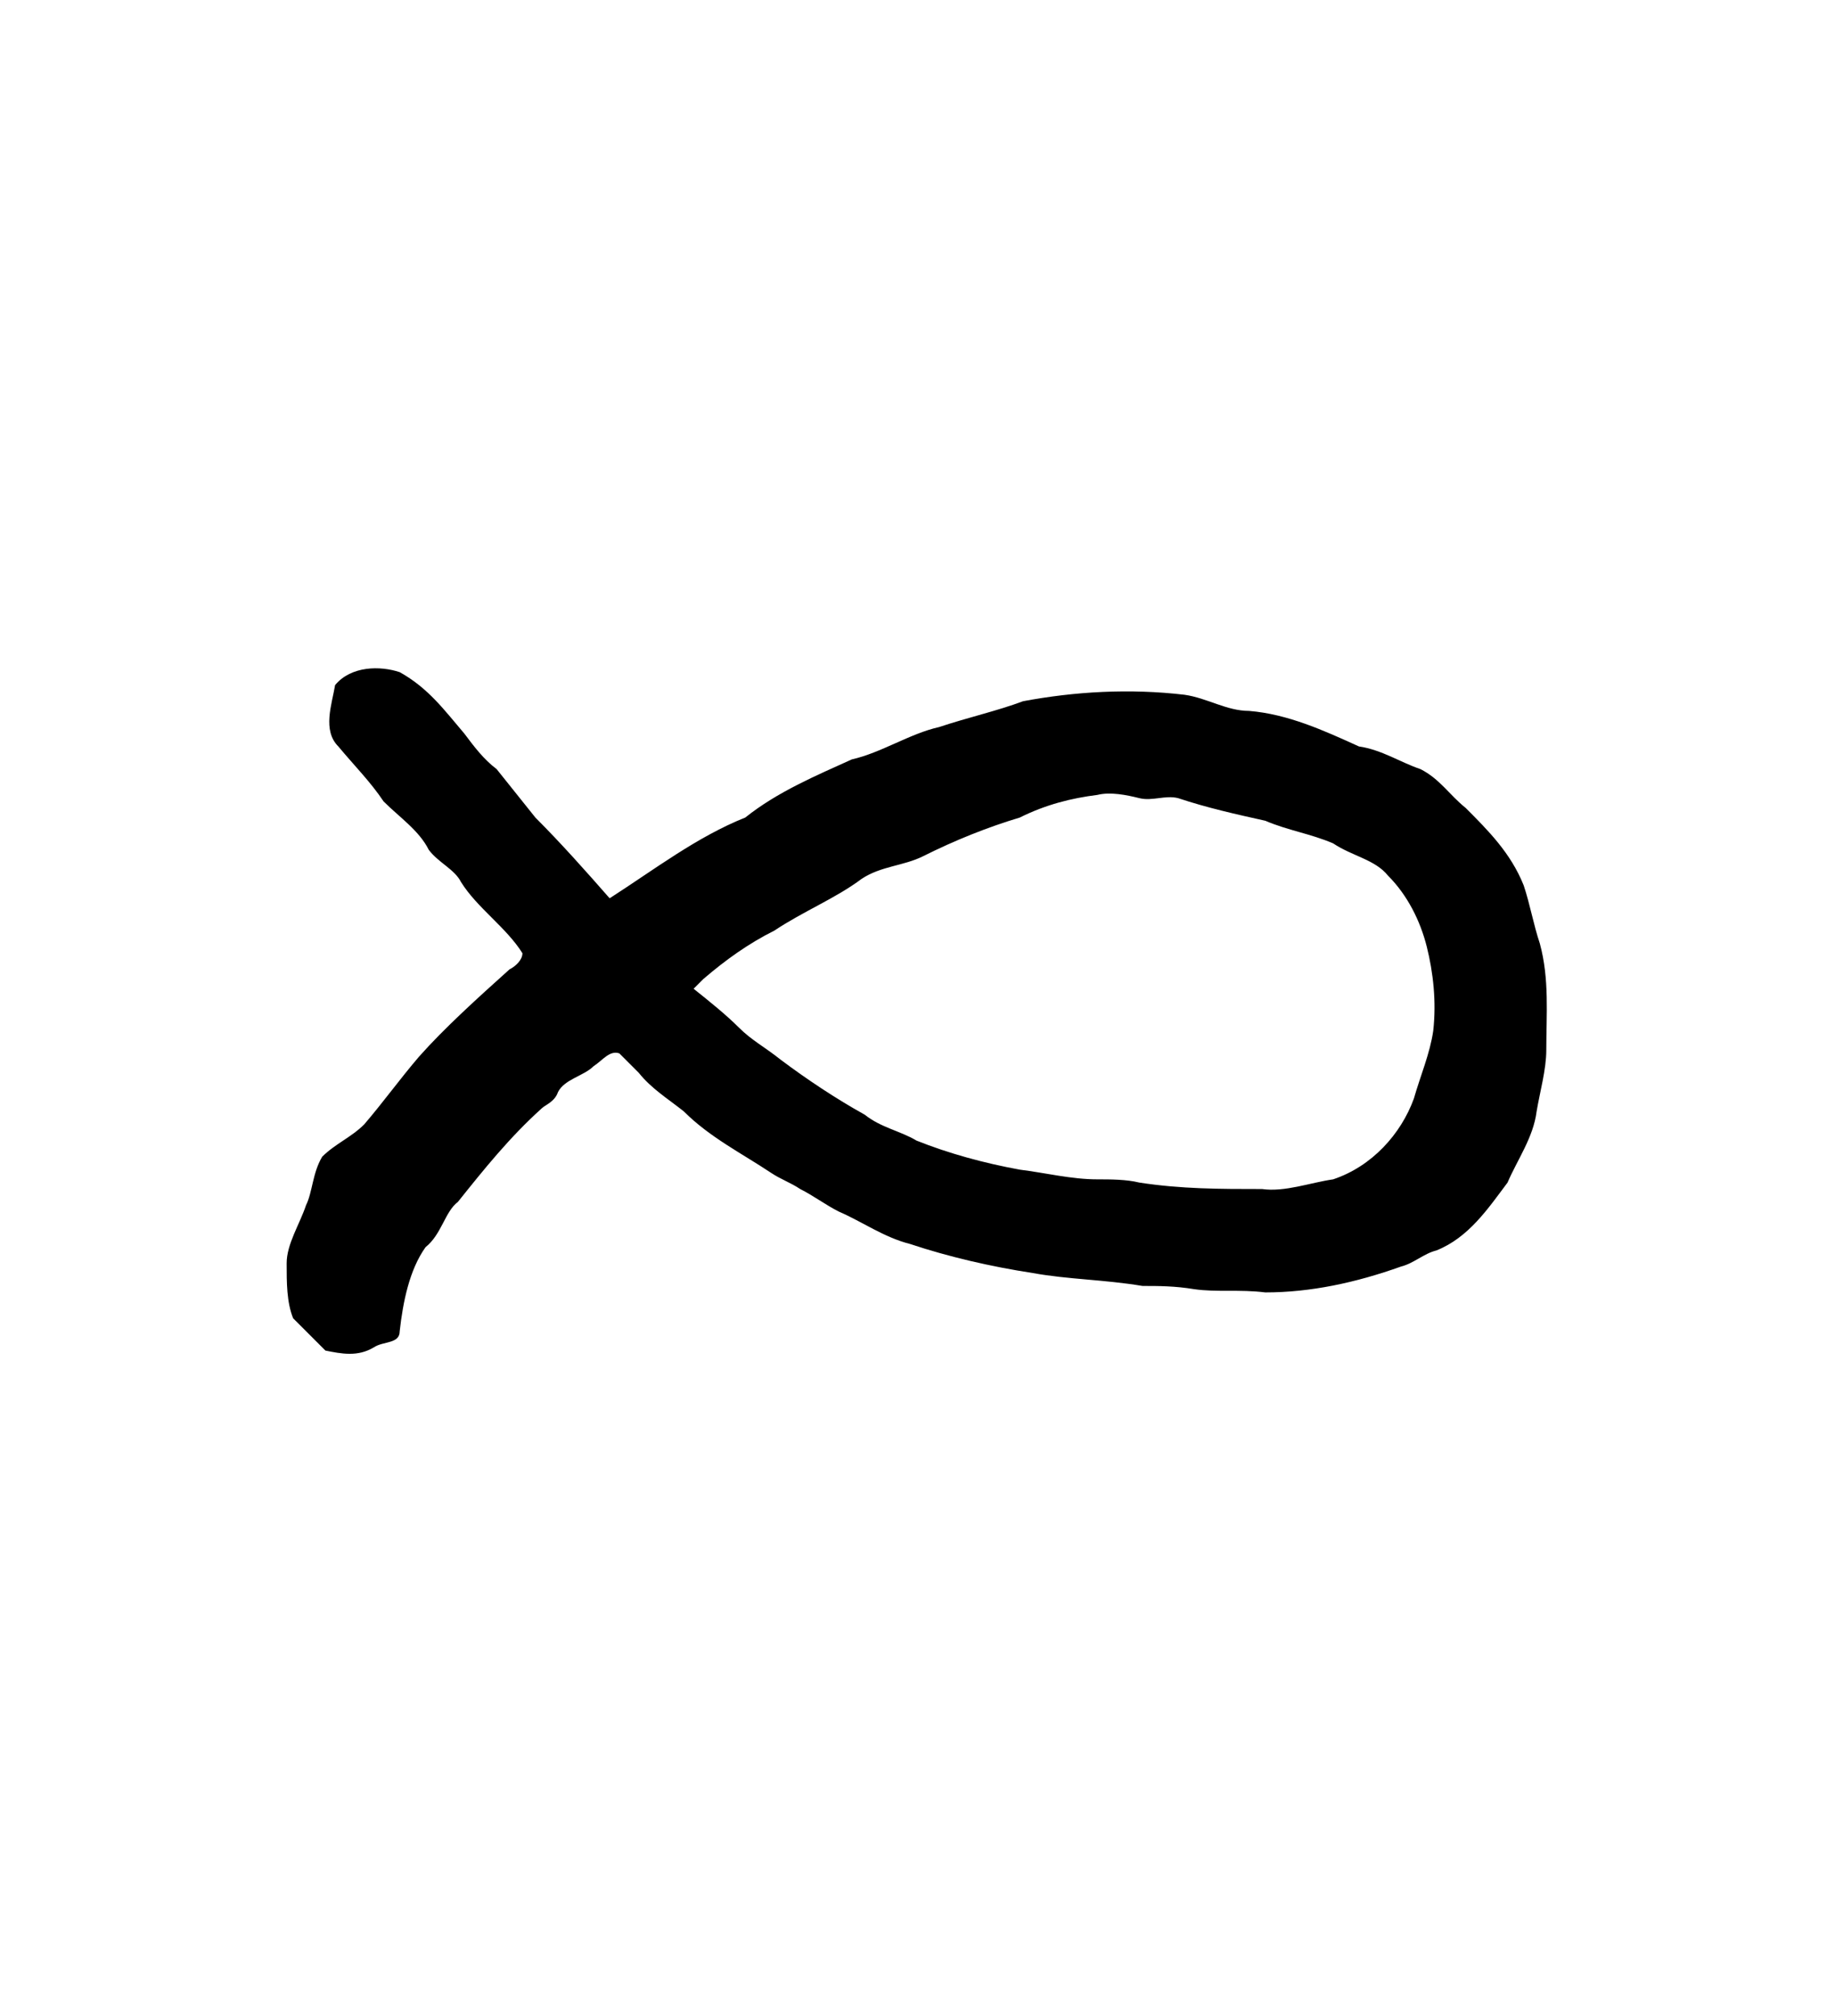
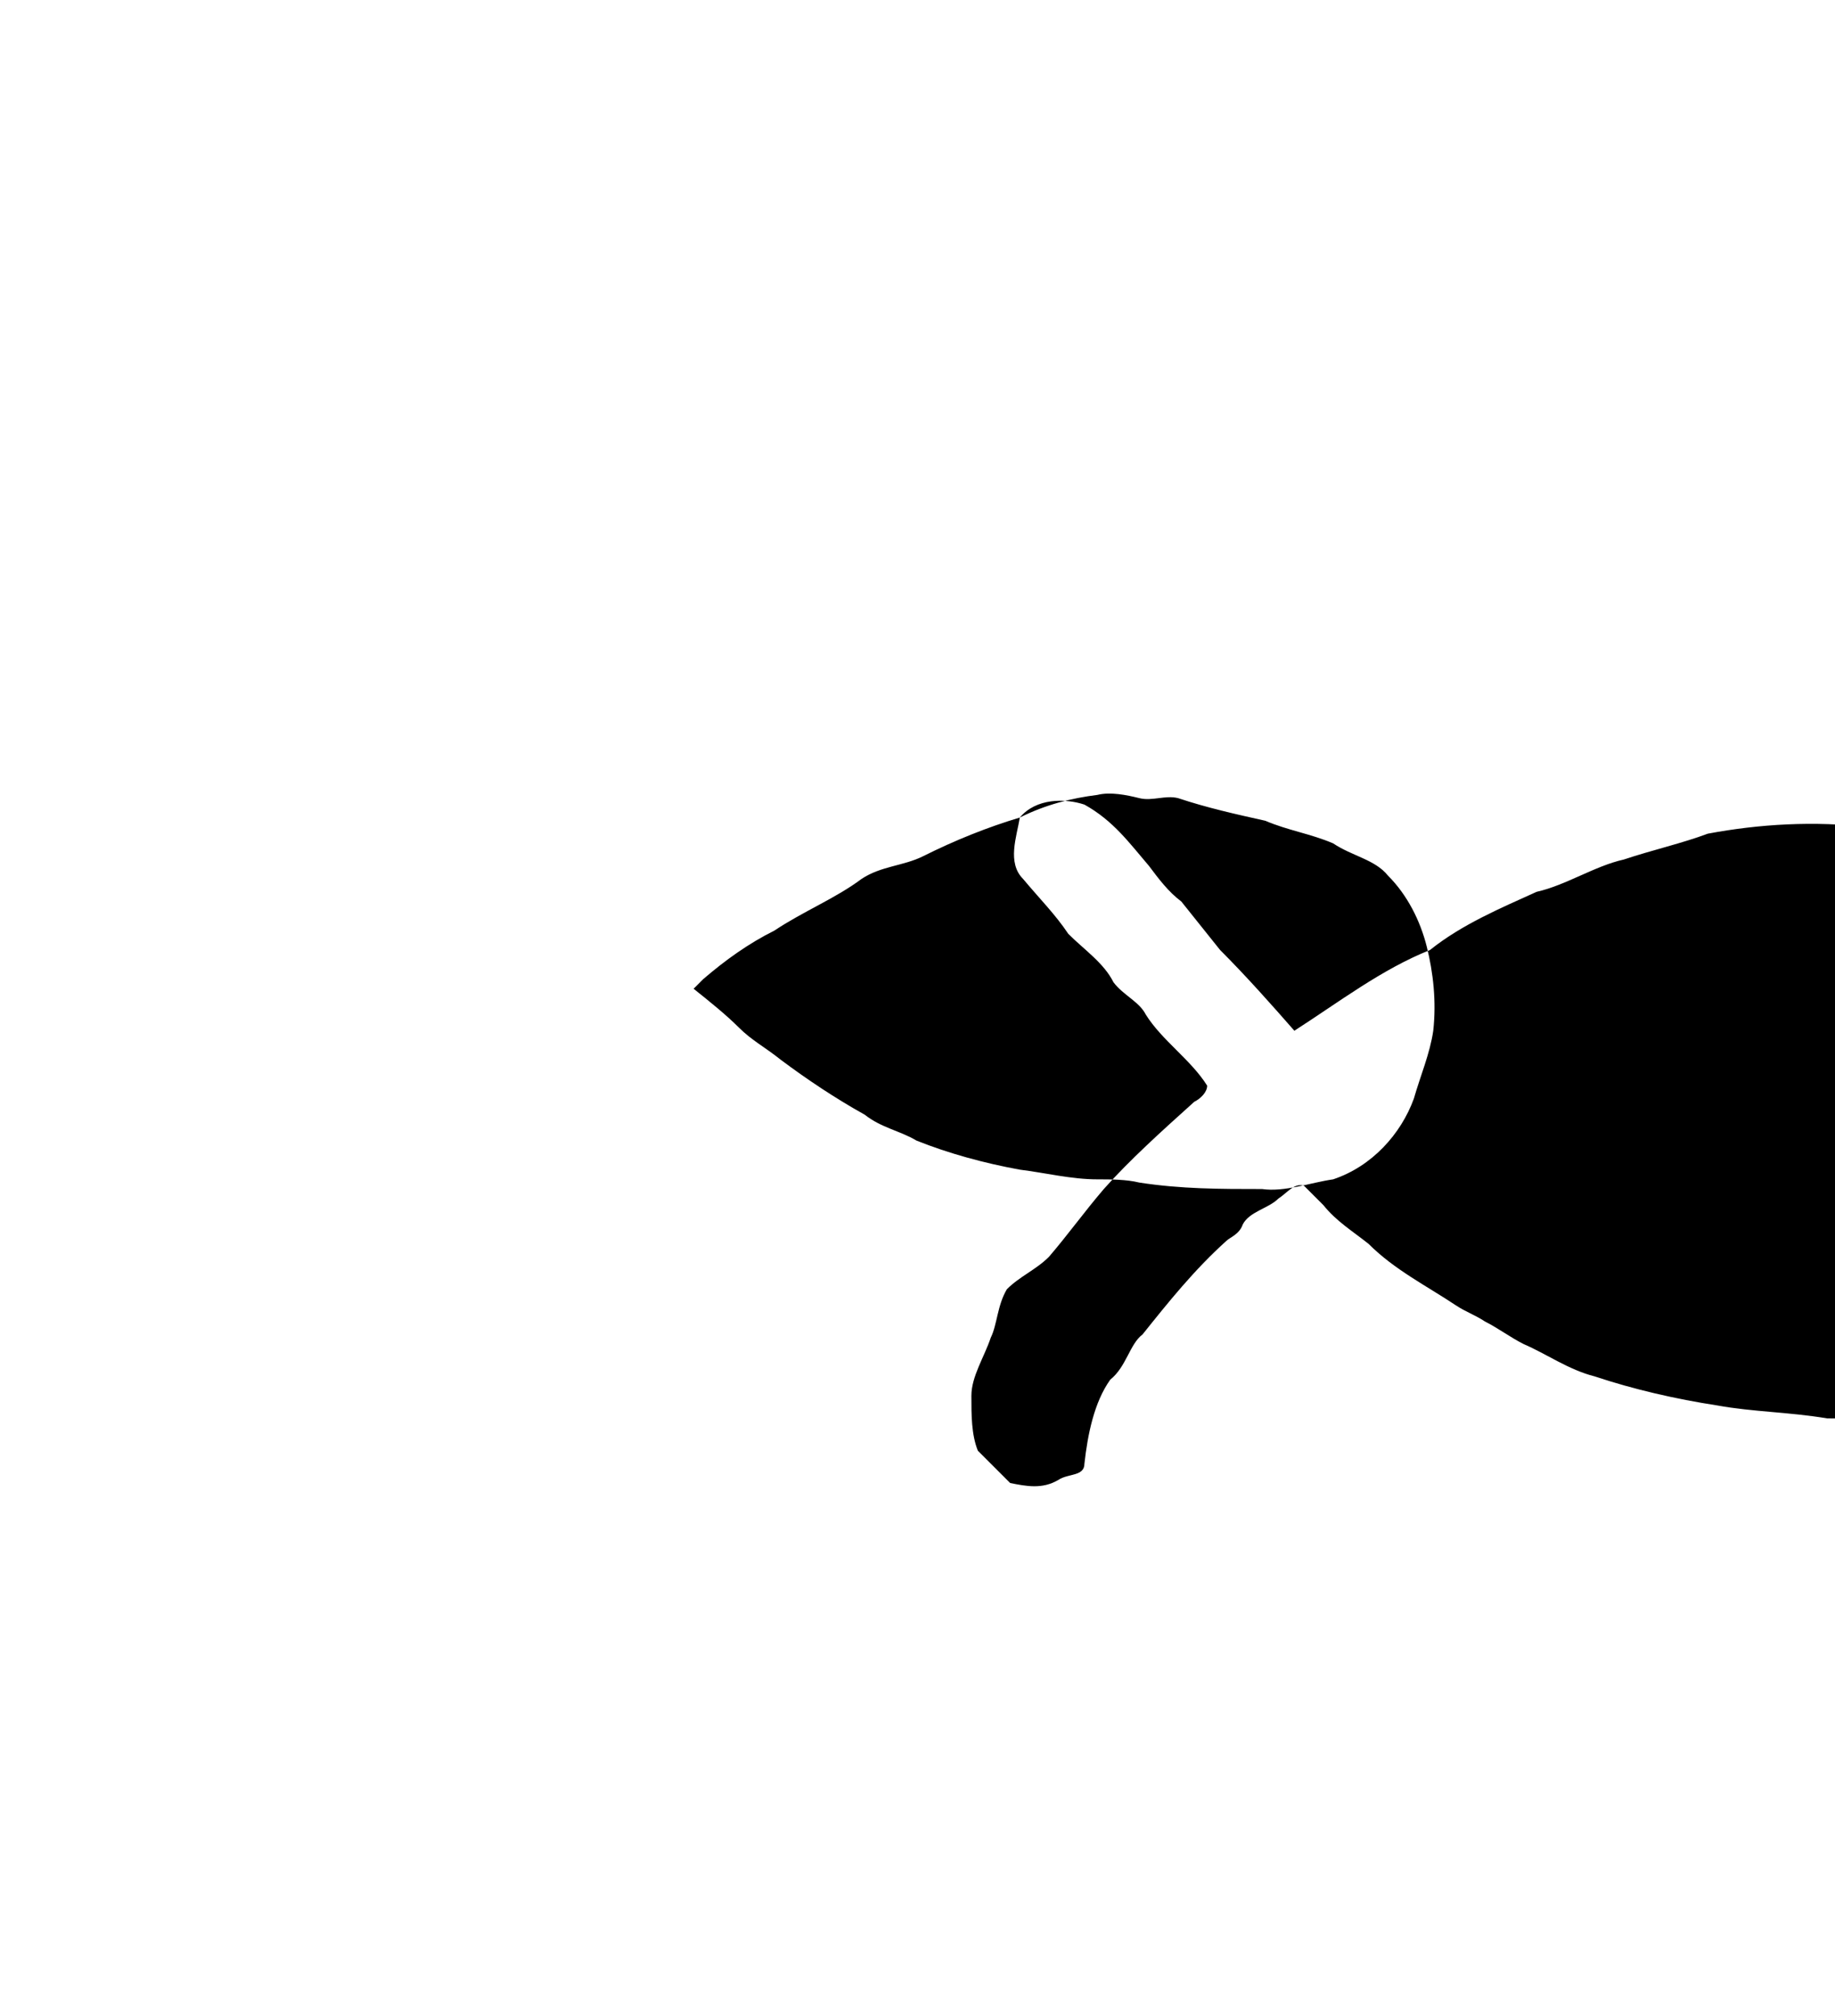
<svg xmlns="http://www.w3.org/2000/svg" xmlns:ns1="http://sodipodi.sourceforge.net/DTD/sodipodi-0.dtd" xmlns:ns2="http://www.inkscape.org/namespaces/inkscape" version="1.1" id="svg2436" xml:space="preserve" width="75.733" height="83.2" viewBox="0 0 75.733 83.2" ns1:docname="kala.svg" ns2:version="1.2.2 (732a01da63, 2022-12-09)">
  <ns1:namedview id="namedview11" pagecolor="#ffffff" bordercolor="#000000" borderopacity="0.25" ns2:showpageshadow="2" ns2:pageopacity="0.0" ns2:pagecheckerboard="0" ns2:deskcolor="#d1d1d1" showgrid="false" ns2:zoom="22.943351" ns2:cx="14.75373" ns2:cy="16.039505" ns2:window-width="1366" ns2:window-height="745" ns2:window-x="-8" ns2:window-y="-8" ns2:window-maximized="1" ns2:current-layer="svg2436" />
  <title id="title4882">kala</title>
  <defs id="defs2440" />
  <g id="g2442" transform="matrix(1.333,0,0,-1.333,-88.411,516.146)">
    <g id="g2640">
      <g id="g2642">
-         <path id="path2652" style="fill:#000000;fill-opacity:1;fill-rule:evenodd;stroke:none" d="m 97.9,361.9 c 0.8,0.4 1.6,0.6 2.4,0.7 0.4,0.1 0.9,0 1.3,-0.1 0.4,-0.1 0.8,0.1 1.2,0 0.9,-0.3 1.8,-0.5 2.7,-0.7 0.7,-0.3 1.4,-0.4 2.1,-0.7 0.6,-0.4 1.3,-0.5 1.7,-1 0.6,-0.6 1,-1.4 1.2,-2.2 0.2,-0.8 0.3,-1.7 0.2,-2.6 -0.1,-0.7 -0.4,-1.4 -0.6,-2.1 -0.4,-1.1 -1.3,-2.1 -2.5,-2.5 -0.7,-0.1 -1.5,-0.4 -2.2,-0.3 -1.3,0 -2.5,0 -3.8,0.2 -0.4,0.1 -0.9,0.1 -1.3,0.1 -0.8,0 -1.6,0.2 -2.4,0.3 -1.1,0.2 -2.2,0.5 -3.2,0.9 -0.5,0.3 -1.1,0.4 -1.6,0.8 -0.9,0.5 -1.8,1.1 -2.6,1.7 -0.5,0.4 -0.9,0.6 -1.3,1 -0.4,0.4 -0.9,0.8 -1.4,1.2 0.1,0.1 0.2,0.2 0.3,0.3 0.7,0.6 1.4,1.1 2.2,1.5 0.9,0.6 1.9,1 2.7,1.6 0.6,0.4 1.3,0.4 1.9,0.7 1,0.5 2,0.9 3,1.2 z M 76.7,366 c 0.5,0.6 1.4,0.6 2,0.4 0.9,-0.5 1.4,-1.2 2,-1.9 0.3,-0.4 0.6,-0.8 1,-1.1 0.4,-0.5 0.8,-1 1.2,-1.5 0.8,-0.8 1.6,-1.7 2.3,-2.5 1.4,0.9 2.7,1.9 4.2,2.5 1,0.8 2.2,1.3 3.3,1.8 0.9,0.2 1.8,0.8 2.7,1 0.9,0.3 1.8,0.5 2.6,0.8 1.6,0.3 3.3,0.4 5,0.2 0.7,-0.1 1.3,-0.5 2,-0.5 1.2,-0.1 2.3,-0.6 3.4,-1.1 0.7,-0.1 1.3,-0.5 1.9,-0.7 0.6,-0.3 0.9,-0.8 1.4,-1.2 0.7,-0.7 1.4,-1.4 1.8,-2.4 0.2,-0.6 0.3,-1.2 0.5,-1.8 0.3,-1.1 0.2,-2.2 0.2,-3.3 0,-0.6 -0.2,-1.3 -0.3,-1.9 -0.1,-0.8 -0.6,-1.5 -0.9,-2.2 -0.6,-0.8 -1.2,-1.7 -2.2,-2.1 -0.4,-0.1 -0.7,-0.4 -1.1,-0.5 -1.4,-0.5 -2.8,-0.8 -4.2,-0.8 -0.8,0.1 -1.5,0 -2.2,0.1 -0.6,0.1 -1.1,0.1 -1.6,0.1 -1.2,0.2 -2.3,0.2 -3.4,0.4 -1.3,0.2 -2.6,0.5 -3.8,0.9 -0.8,0.2 -1.5,0.7 -2.2,1 -0.4,0.2 -0.8,0.5 -1.2,0.7 -0.3,0.2 -0.6,0.3 -0.9,0.5 -0.9,0.6 -1.9,1.1 -2.7,1.9 -0.5,0.4 -1,0.7 -1.4,1.2 -0.2,0.2 -0.4,0.4 -0.6,0.6 -0.3,0.1 -0.5,-0.2 -0.8,-0.4 -0.3,-0.3 -0.9,-0.4 -1.1,-0.8 -0.1,-0.3 -0.4,-0.4 -0.5,-0.5 -1,-0.9 -1.8,-1.9 -2.6,-2.9 -0.4,-0.3 -0.5,-1 -1,-1.4 -0.5,-0.7 -0.7,-1.7 -0.8,-2.6 0,-0.4 -0.5,-0.3 -0.8,-0.5 -0.5,-0.3 -1,-0.2 -1.5,-0.1 -0.4,0.4 -0.7,0.7 -1,1 -0.2,0.5 -0.2,1.1 -0.2,1.7 0,0.6 0.4,1.2 0.6,1.8 0.2,0.4 0.2,1 0.5,1.5 0.4,0.4 0.9,0.6 1.3,1 0.6,0.7 1.1,1.4 1.7,2.1 0.8,0.9 1.8,1.8 2.8,2.7 0.2,0.1 0.4,0.3 0.4,0.5 -0.5,0.8 -1.4,1.4 -1.9,2.2 -0.2,0.4 -0.7,0.6 -1,1 -0.3,0.6 -0.9,1 -1.4,1.5 -0.4,0.6 -0.9,1.1 -1.4,1.7 -0.5,0.5 -0.2,1.3 -0.1,1.9 z" />
+         <path id="path2652" style="fill:#000000;fill-opacity:1;fill-rule:evenodd;stroke:none" d="m 97.9,361.9 c 0.8,0.4 1.6,0.6 2.4,0.7 0.4,0.1 0.9,0 1.3,-0.1 0.4,-0.1 0.8,0.1 1.2,0 0.9,-0.3 1.8,-0.5 2.7,-0.7 0.7,-0.3 1.4,-0.4 2.1,-0.7 0.6,-0.4 1.3,-0.5 1.7,-1 0.6,-0.6 1,-1.4 1.2,-2.2 0.2,-0.8 0.3,-1.7 0.2,-2.6 -0.1,-0.7 -0.4,-1.4 -0.6,-2.1 -0.4,-1.1 -1.3,-2.1 -2.5,-2.5 -0.7,-0.1 -1.5,-0.4 -2.2,-0.3 -1.3,0 -2.5,0 -3.8,0.2 -0.4,0.1 -0.9,0.1 -1.3,0.1 -0.8,0 -1.6,0.2 -2.4,0.3 -1.1,0.2 -2.2,0.5 -3.2,0.9 -0.5,0.3 -1.1,0.4 -1.6,0.8 -0.9,0.5 -1.8,1.1 -2.6,1.7 -0.5,0.4 -0.9,0.6 -1.3,1 -0.4,0.4 -0.9,0.8 -1.4,1.2 0.1,0.1 0.2,0.2 0.3,0.3 0.7,0.6 1.4,1.1 2.2,1.5 0.9,0.6 1.9,1 2.7,1.6 0.6,0.4 1.3,0.4 1.9,0.7 1,0.5 2,0.9 3,1.2 z c 0.5,0.6 1.4,0.6 2,0.4 0.9,-0.5 1.4,-1.2 2,-1.9 0.3,-0.4 0.6,-0.8 1,-1.1 0.4,-0.5 0.8,-1 1.2,-1.5 0.8,-0.8 1.6,-1.7 2.3,-2.5 1.4,0.9 2.7,1.9 4.2,2.5 1,0.8 2.2,1.3 3.3,1.8 0.9,0.2 1.8,0.8 2.7,1 0.9,0.3 1.8,0.5 2.6,0.8 1.6,0.3 3.3,0.4 5,0.2 0.7,-0.1 1.3,-0.5 2,-0.5 1.2,-0.1 2.3,-0.6 3.4,-1.1 0.7,-0.1 1.3,-0.5 1.9,-0.7 0.6,-0.3 0.9,-0.8 1.4,-1.2 0.7,-0.7 1.4,-1.4 1.8,-2.4 0.2,-0.6 0.3,-1.2 0.5,-1.8 0.3,-1.1 0.2,-2.2 0.2,-3.3 0,-0.6 -0.2,-1.3 -0.3,-1.9 -0.1,-0.8 -0.6,-1.5 -0.9,-2.2 -0.6,-0.8 -1.2,-1.7 -2.2,-2.1 -0.4,-0.1 -0.7,-0.4 -1.1,-0.5 -1.4,-0.5 -2.8,-0.8 -4.2,-0.8 -0.8,0.1 -1.5,0 -2.2,0.1 -0.6,0.1 -1.1,0.1 -1.6,0.1 -1.2,0.2 -2.3,0.2 -3.4,0.4 -1.3,0.2 -2.6,0.5 -3.8,0.9 -0.8,0.2 -1.5,0.7 -2.2,1 -0.4,0.2 -0.8,0.5 -1.2,0.7 -0.3,0.2 -0.6,0.3 -0.9,0.5 -0.9,0.6 -1.9,1.1 -2.7,1.9 -0.5,0.4 -1,0.7 -1.4,1.2 -0.2,0.2 -0.4,0.4 -0.6,0.6 -0.3,0.1 -0.5,-0.2 -0.8,-0.4 -0.3,-0.3 -0.9,-0.4 -1.1,-0.8 -0.1,-0.3 -0.4,-0.4 -0.5,-0.5 -1,-0.9 -1.8,-1.9 -2.6,-2.9 -0.4,-0.3 -0.5,-1 -1,-1.4 -0.5,-0.7 -0.7,-1.7 -0.8,-2.6 0,-0.4 -0.5,-0.3 -0.8,-0.5 -0.5,-0.3 -1,-0.2 -1.5,-0.1 -0.4,0.4 -0.7,0.7 -1,1 -0.2,0.5 -0.2,1.1 -0.2,1.7 0,0.6 0.4,1.2 0.6,1.8 0.2,0.4 0.2,1 0.5,1.5 0.4,0.4 0.9,0.6 1.3,1 0.6,0.7 1.1,1.4 1.7,2.1 0.8,0.9 1.8,1.8 2.8,2.7 0.2,0.1 0.4,0.3 0.4,0.5 -0.5,0.8 -1.4,1.4 -1.9,2.2 -0.2,0.4 -0.7,0.6 -1,1 -0.3,0.6 -0.9,1 -1.4,1.5 -0.4,0.6 -0.9,1.1 -1.4,1.7 -0.5,0.5 -0.2,1.3 -0.1,1.9 z" />
      </g>
    </g>
  </g>
</svg>